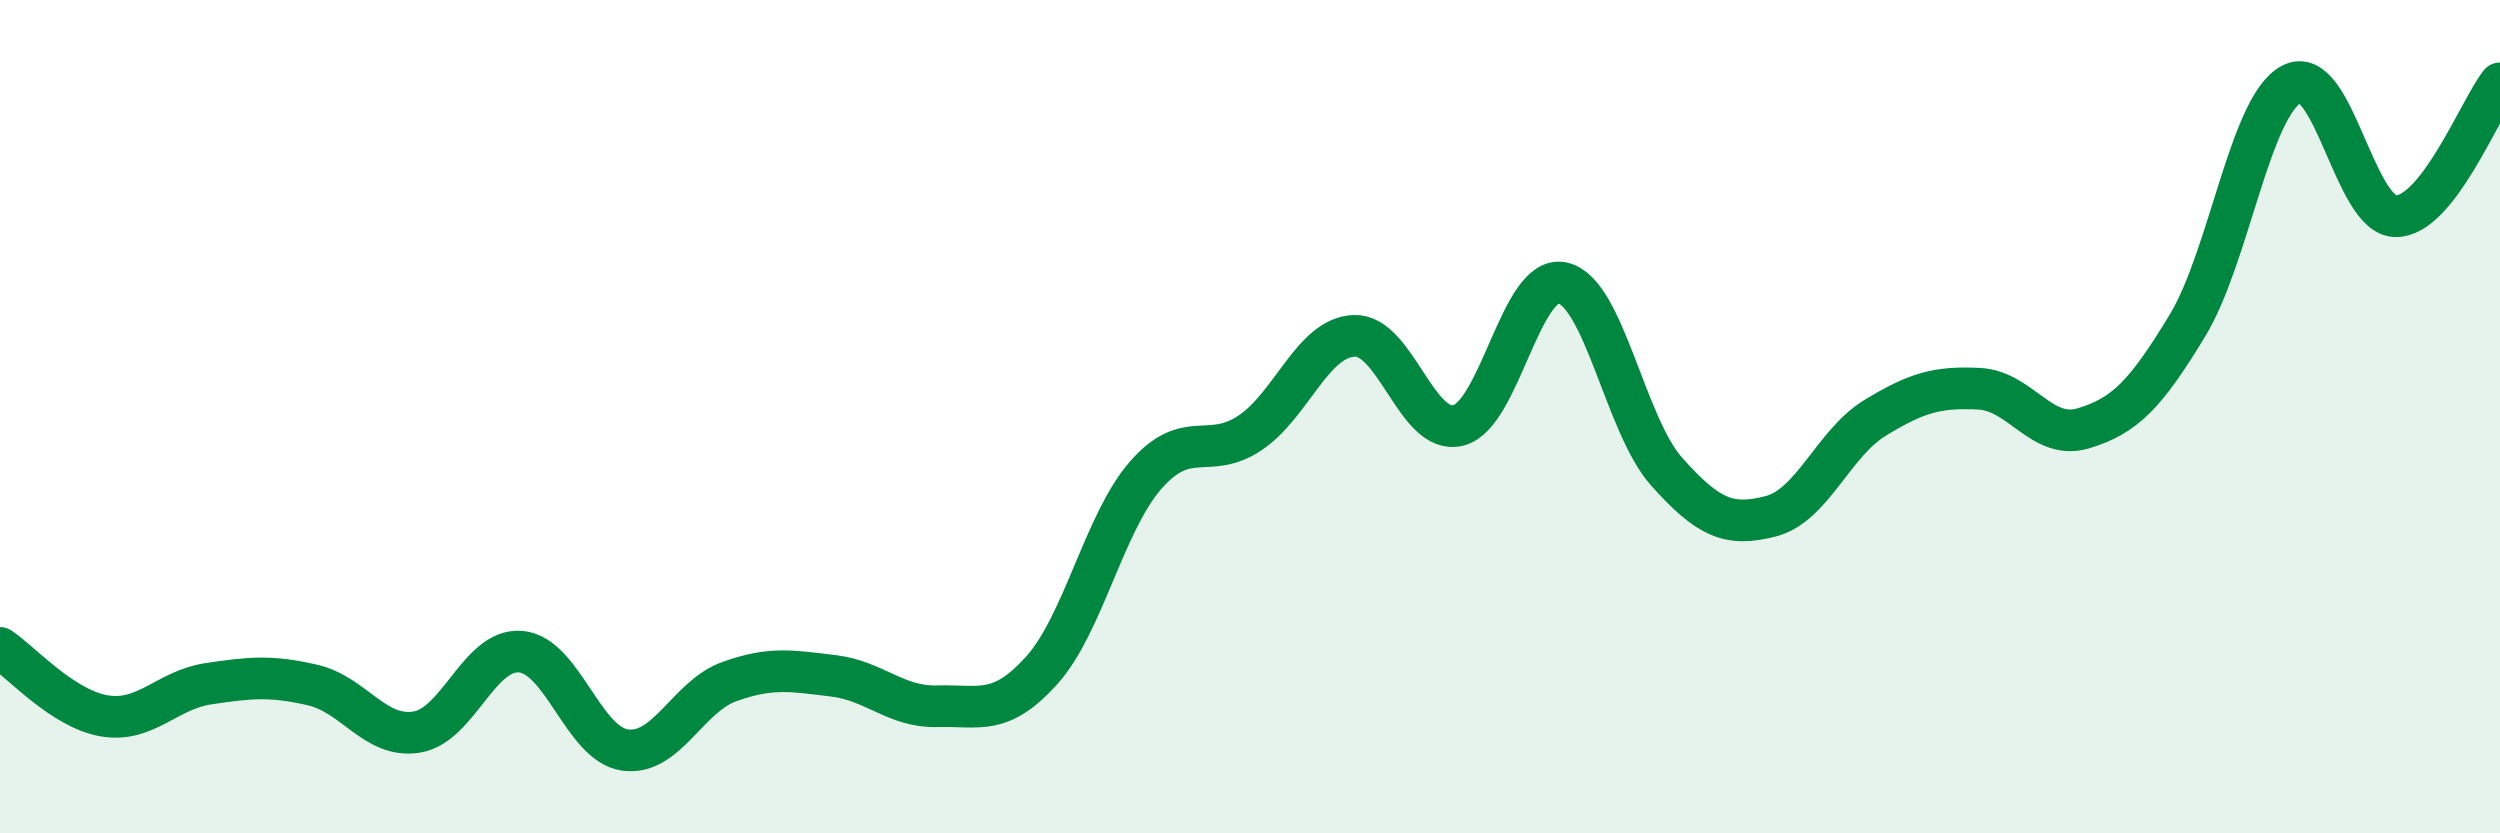
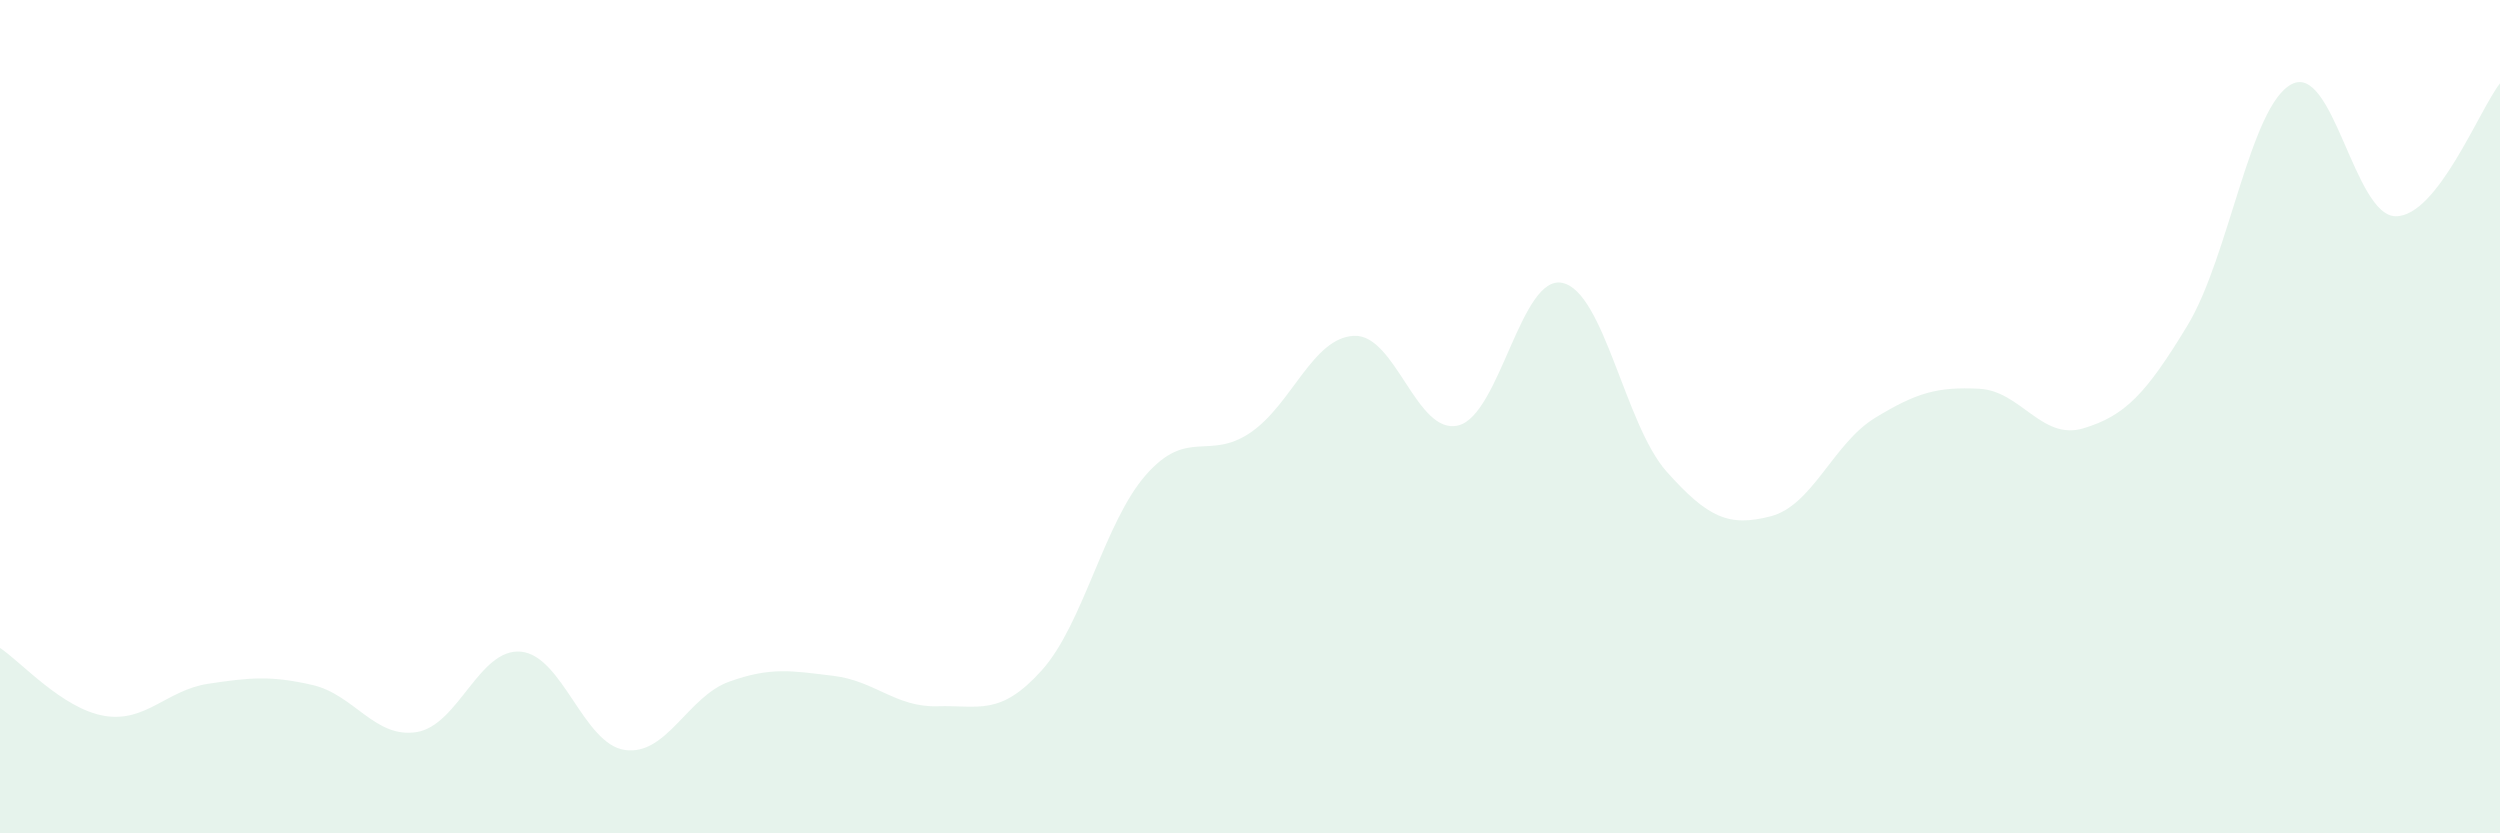
<svg xmlns="http://www.w3.org/2000/svg" width="60" height="20" viewBox="0 0 60 20">
  <path d="M 0,15.55 C 0.5,15.88 1.5,17.01 2.5,17.18 C 3.5,17.35 4,16.56 5,16.41 C 6,16.26 6.5,16.21 7.5,16.44 C 8.5,16.67 9,17.73 10,17.57 C 11,17.41 11.5,15.55 12.5,15.64 C 13.5,15.73 14,17.86 15,18 C 16,18.14 16.5,16.72 17.5,16.36 C 18.5,16 19,16.1 20,16.22 C 21,16.34 21.5,16.98 22.5,16.95 C 23.5,16.92 24,17.2 25,16.09 C 26,14.98 26.5,12.54 27.5,11.4 C 28.5,10.26 29,11.06 30,10.39 C 31,9.72 31.5,8.1 32.5,8.06 C 33.5,8.02 34,10.46 35,10.21 C 36,9.96 36.5,6.57 37.5,6.79 C 38.5,7.01 39,10.2 40,11.32 C 41,12.44 41.5,12.65 42.5,12.39 C 43.5,12.13 44,10.64 45,10.03 C 46,9.42 46.5,9.28 47.5,9.33 C 48.5,9.38 49,10.58 50,10.28 C 51,9.98 51.5,9.46 52.5,7.81 C 53.5,6.16 54,2.54 55,2.02 C 56,1.5 56.5,5.19 57.5,5.19 C 58.5,5.19 59.5,2.64 60,2L60 20L0 20Z" fill="#008740" opacity="0.1" stroke-linecap="round" stroke-linejoin="round" />
-   <path d="M 0,15.55 C 0.5,15.88 1.5,17.01 2.5,17.18 C 3.5,17.35 4,16.56 5,16.41 C 6,16.26 6.5,16.21 7.5,16.44 C 8.5,16.67 9,17.73 10,17.57 C 11,17.41 11.5,15.55 12.5,15.64 C 13.5,15.73 14,17.86 15,18 C 16,18.14 16.5,16.72 17.5,16.36 C 18.5,16 19,16.1 20,16.22 C 21,16.34 21.5,16.98 22.5,16.95 C 23.5,16.92 24,17.2 25,16.09 C 26,14.98 26.5,12.54 27.5,11.4 C 28.5,10.26 29,11.06 30,10.39 C 31,9.72 31.5,8.1 32.5,8.06 C 33.5,8.02 34,10.46 35,10.21 C 36,9.96 36.5,6.57 37.5,6.79 C 38.5,7.01 39,10.2 40,11.32 C 41,12.44 41.5,12.65 42.5,12.39 C 43.5,12.13 44,10.64 45,10.03 C 46,9.42 46.5,9.28 47.5,9.33 C 48.5,9.38 49,10.58 50,10.28 C 51,9.98 51.5,9.46 52.5,7.81 C 53.5,6.16 54,2.54 55,2.02 C 56,1.5 56.5,5.19 57.5,5.19 C 58.5,5.19 59.5,2.64 60,2" stroke="#008740" stroke-width="1" fill="none" stroke-linecap="round" stroke-linejoin="round" />
</svg>